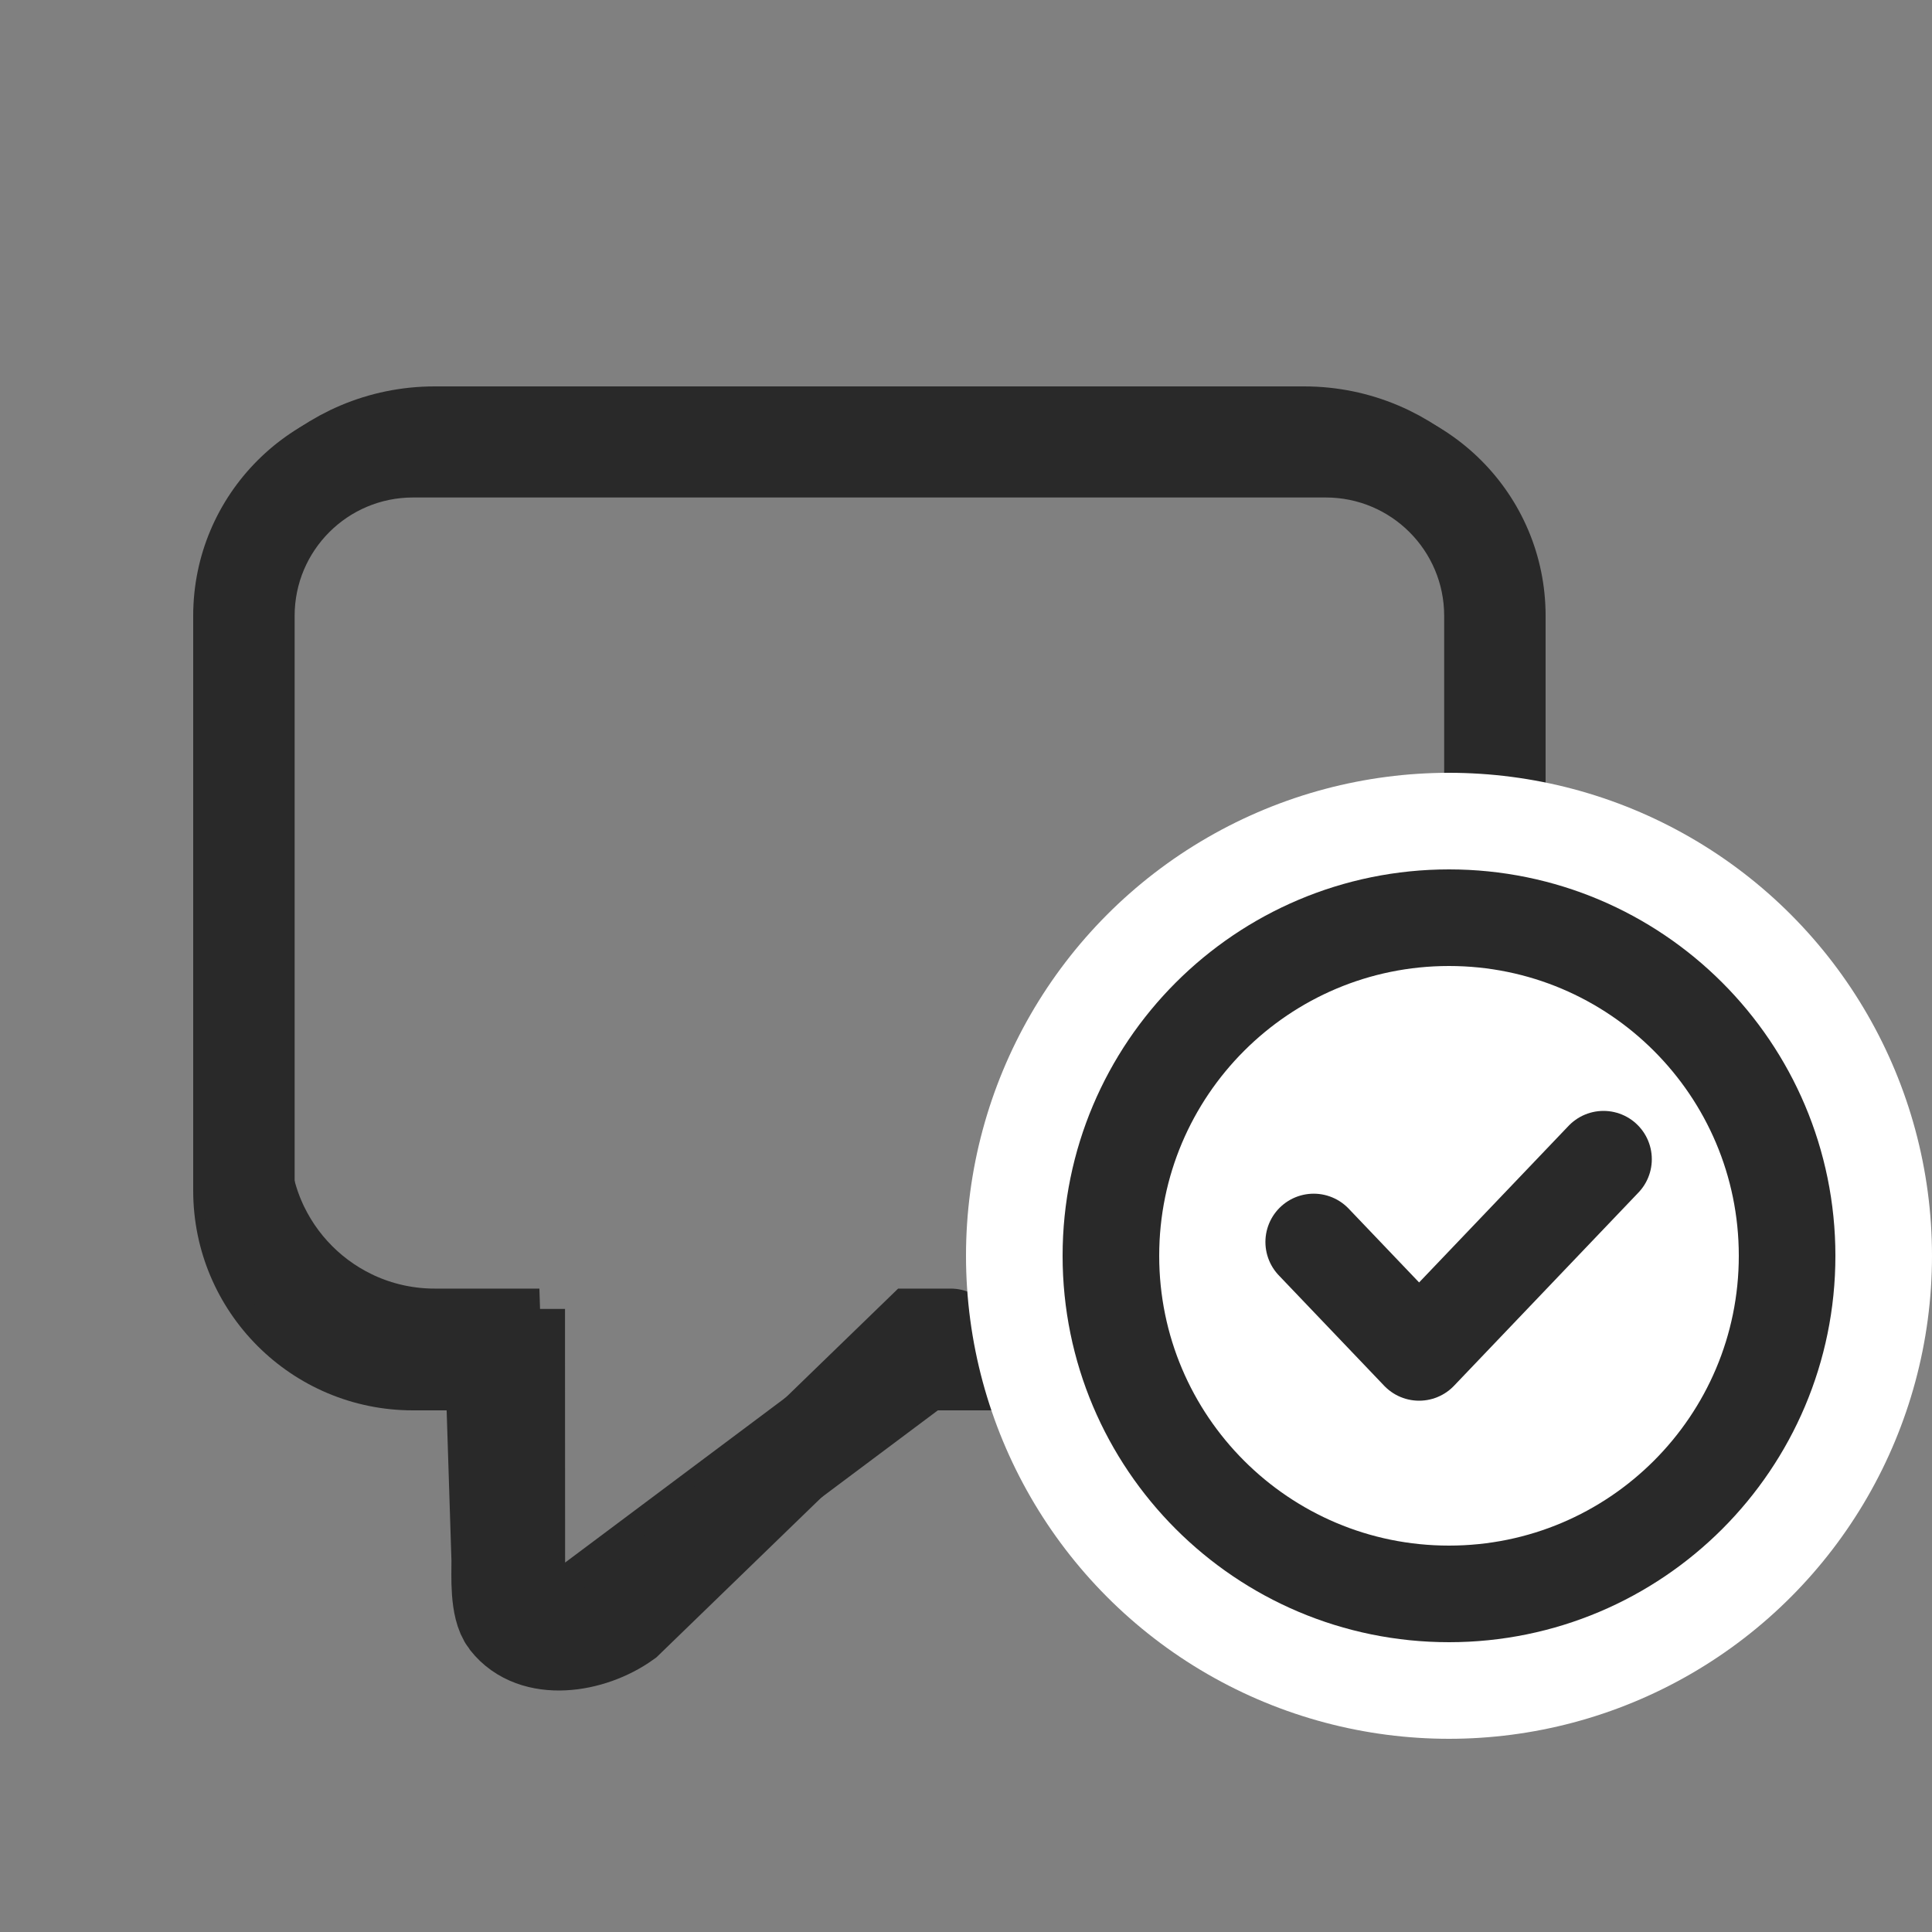
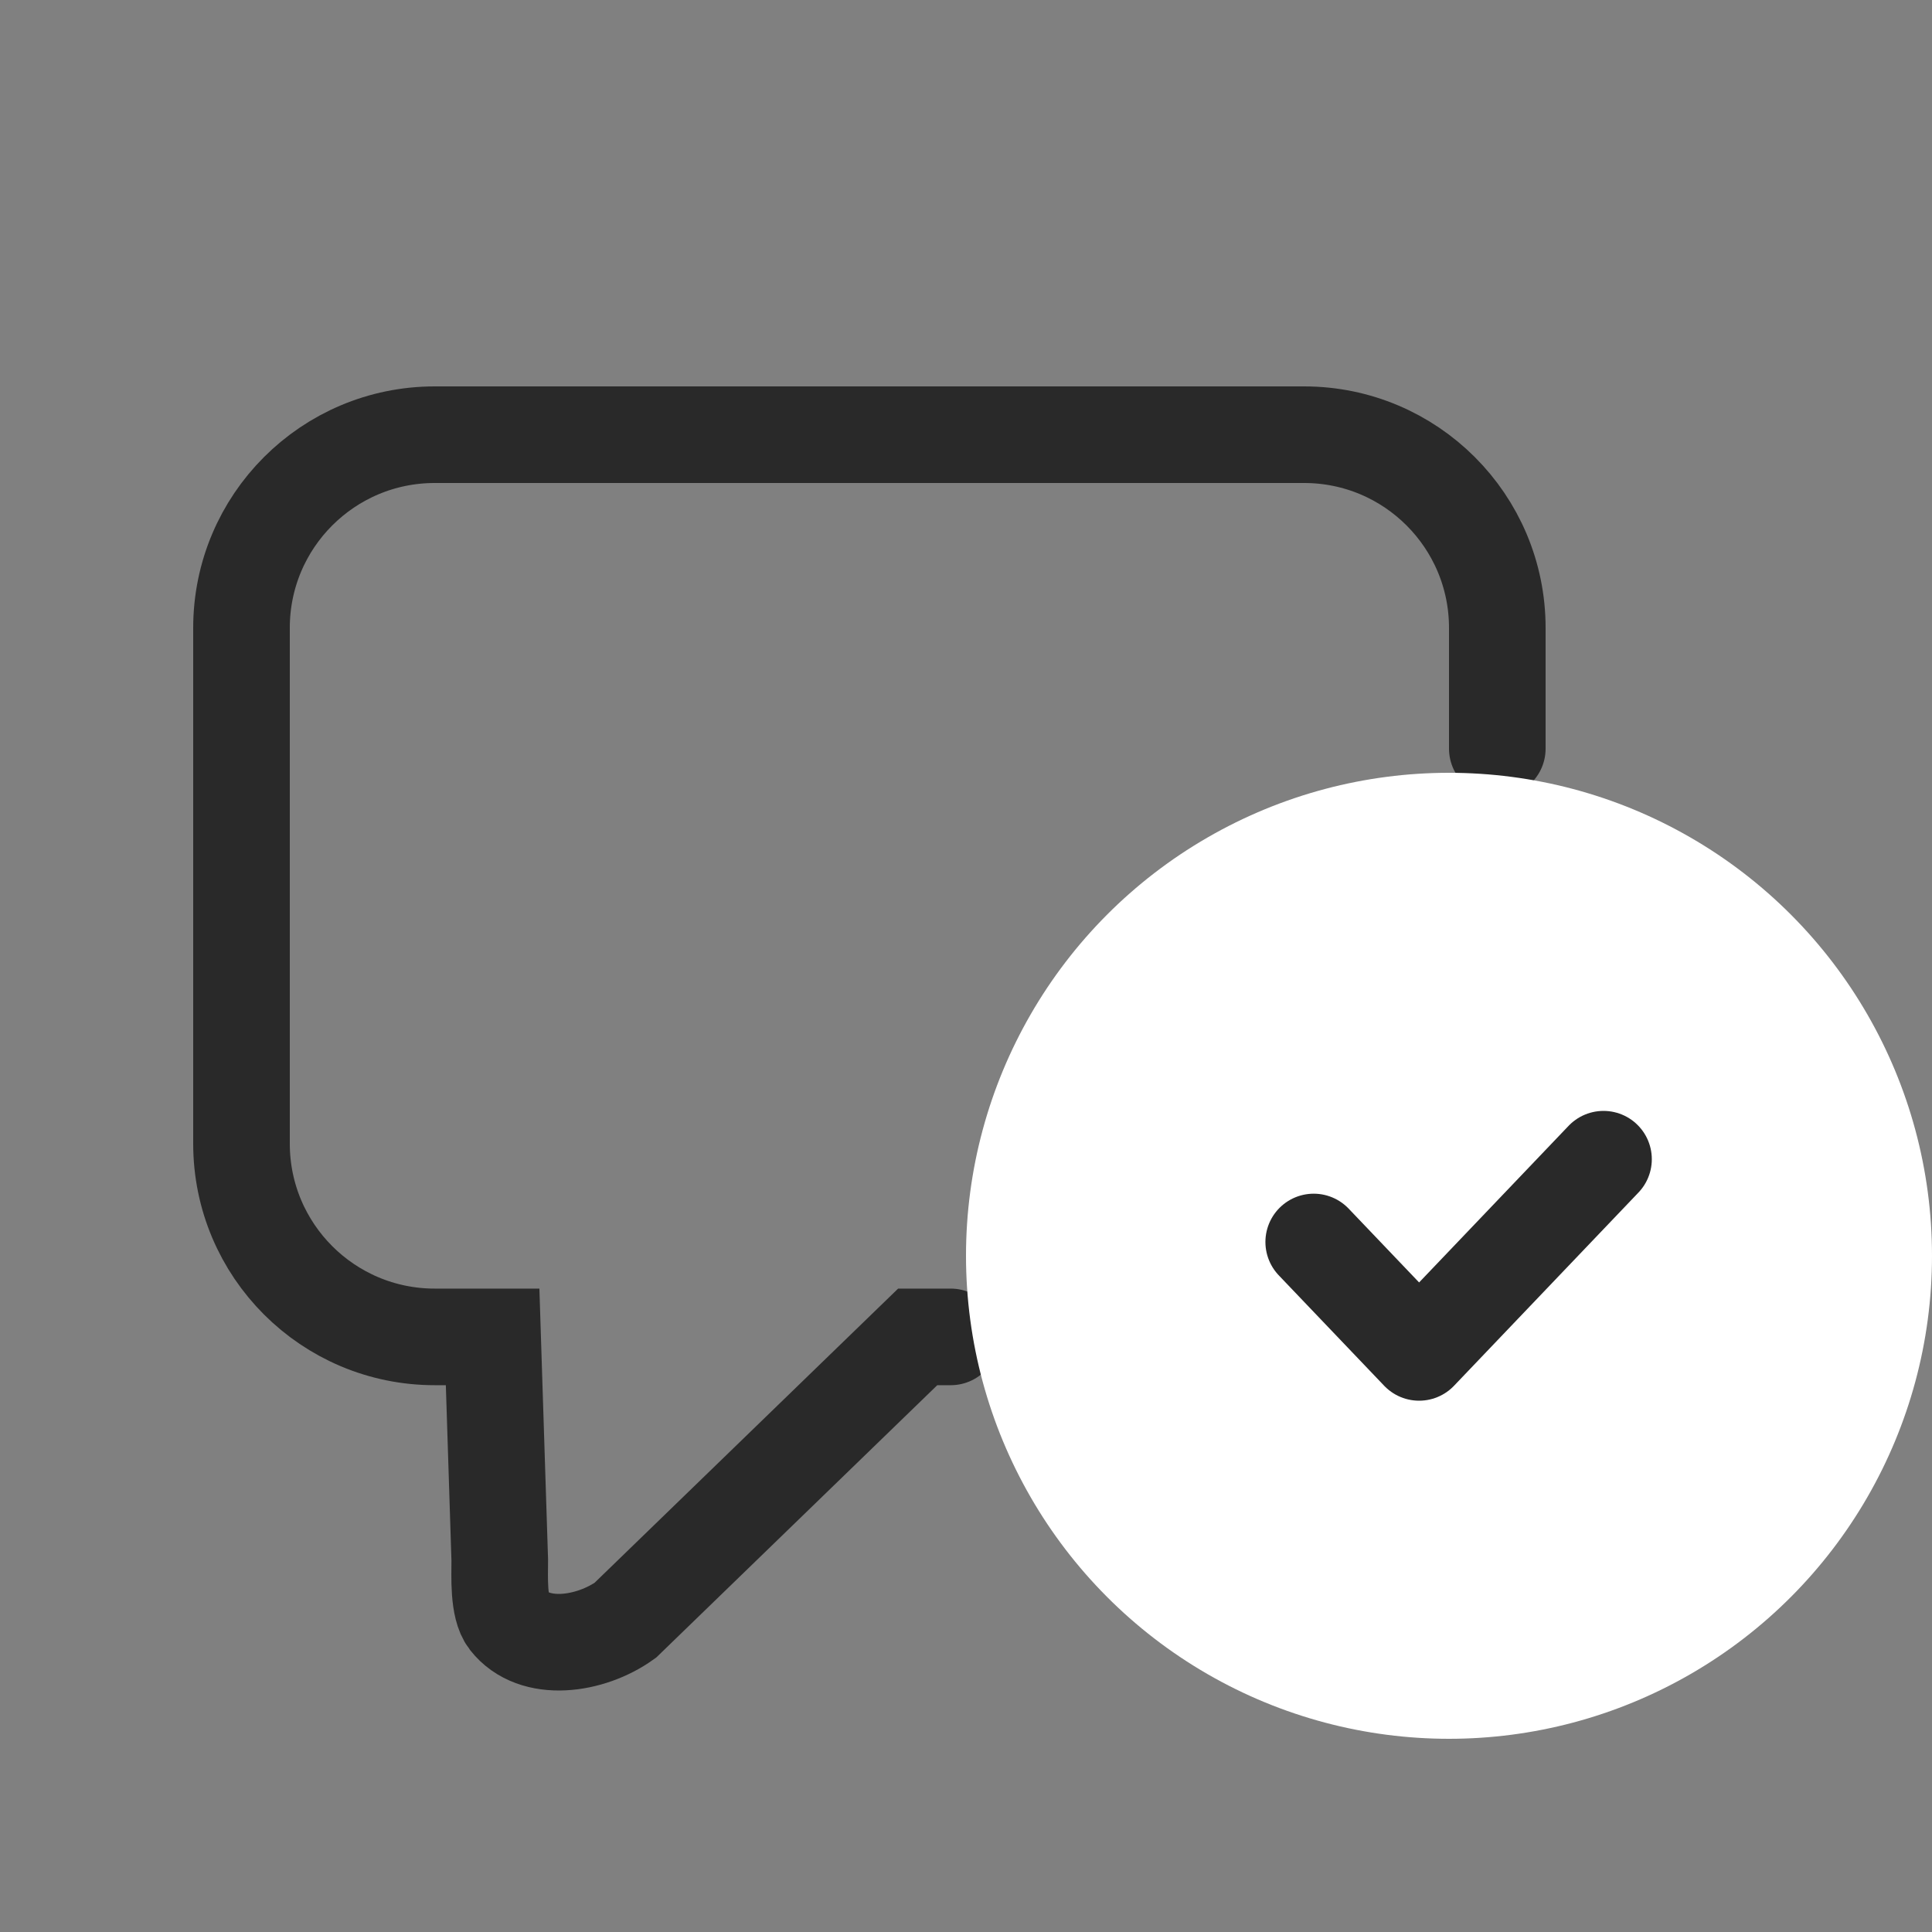
<svg xmlns="http://www.w3.org/2000/svg" width="40" height="40" viewBox="0 0 40 40" fill="none">
  <rect x="0" y="0" width="40" height="40" fill="#808080" stroke="none" />
-   <path d="M8.55 29.2C6.037 29.2 4 27.163 4 24.65V12.75C4 10.237 6.037 8.2 8.55 8.2H27.45C29.963 8.2 32 10.237 32 12.75V24.65C32 27.163 29.963 29.2 27.45 29.2H19.417L12.398 34.451C11.624 35.03 10.527 34.872 9.948 34.098C9.722 33.795 9.6 33.427 9.6 33.05L9.599 29.2H8.55ZM18.719 27.1H27.45C28.803 27.1 29.9 26.003 29.9 24.65V12.75C29.9 11.397 28.803 10.3 27.45 10.3H8.55C7.197 10.3 6.1 11.397 6.1 12.75V24.65C6.1 26.003 7.197 27.1 8.55 27.1H11.698L11.698 28.15L11.7 32.351L18.719 27.1Z" fill="#292929" />
  <path d="M31 15.5V13C31 10.791 29.209 9 27 9L9 9C6.791 9 5 10.791 5 13L5 23.679C5 25.888 6.791 27.679 9 27.679H10.199L10.347 32.3C10.347 32.636 10.311 33.277 10.521 33.547C11.059 34.235 12.226 34.061 12.945 33.547L19 27.679H19.684" stroke="#292929" stroke-width="2" stroke-linecap="round" />
  <circle cx="30" cy="26" r="10" fill="white" />
  <path d="M27.199 25.714L29.381 28L31.29 26L33.199 24" stroke="#292929" stroke-width="2" stroke-linecap="round" stroke-linejoin="round" />
-   <path d="M37 26C37 29.866 33.866 33 30 33C26.134 33 23 29.866 23 26C23 22.134 26.134 19 30 19C33.866 19 37 22.134 37 26Z" stroke="#292929" stroke-width="2" />
</svg>